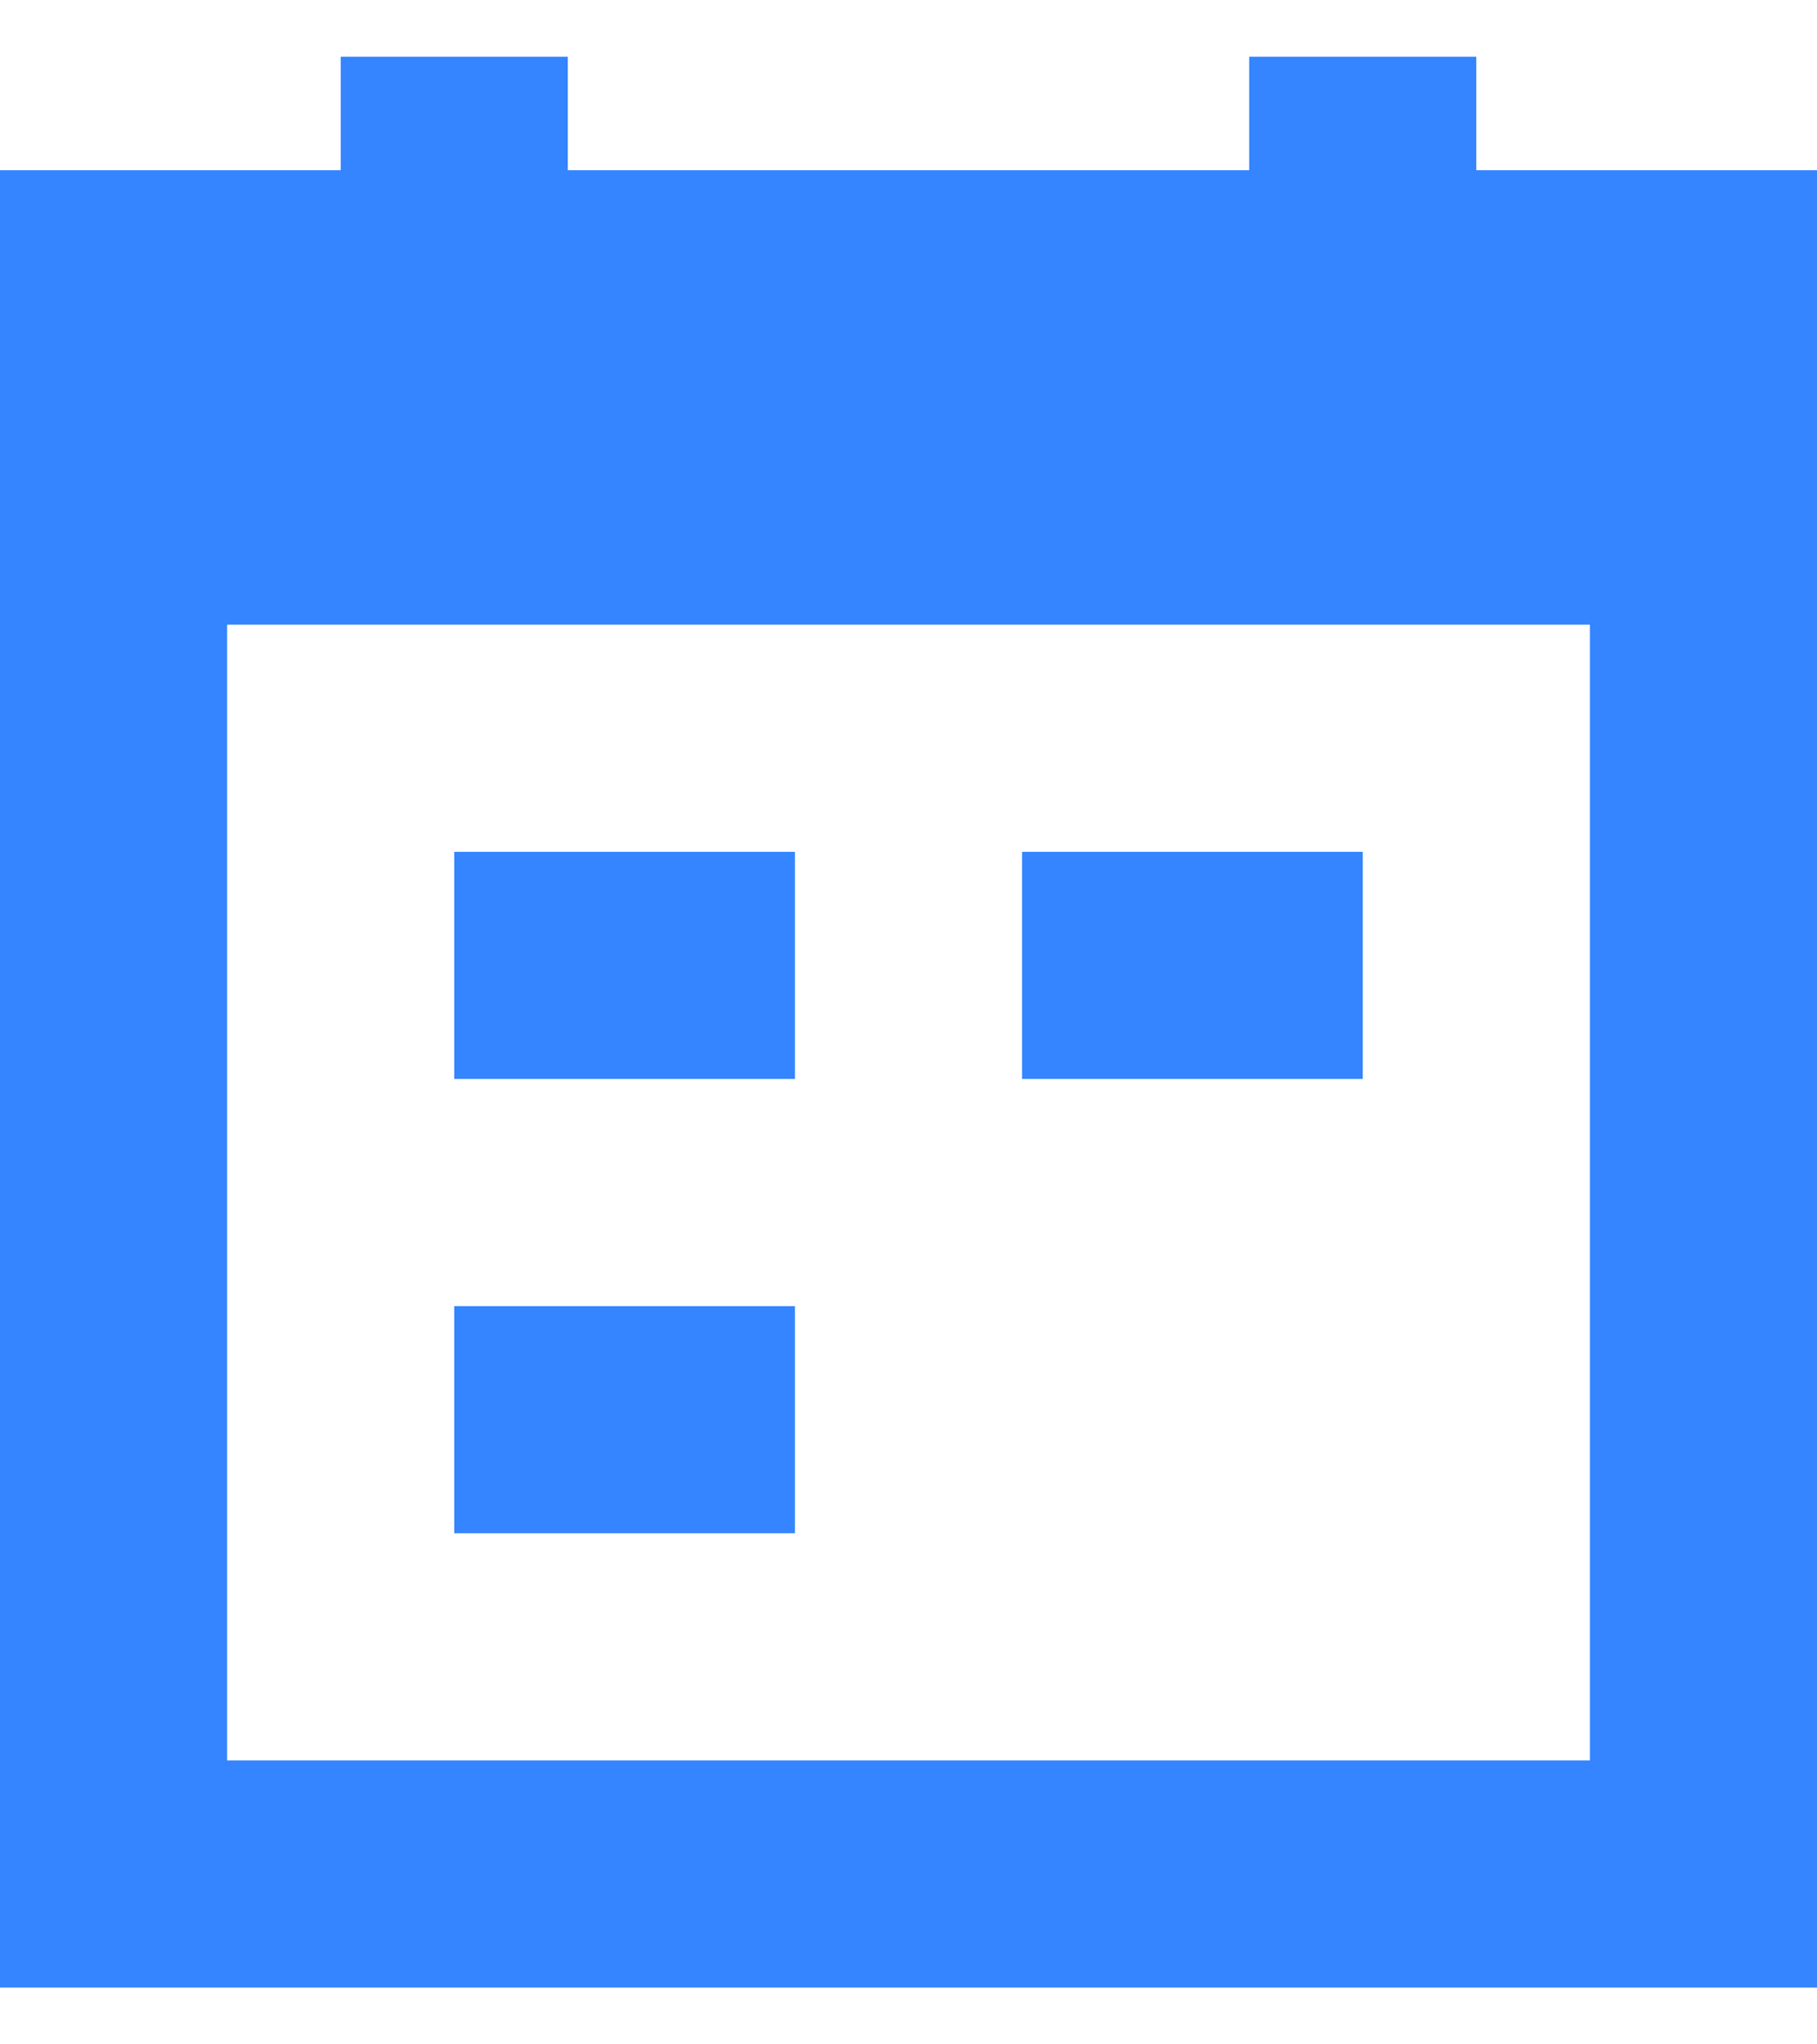
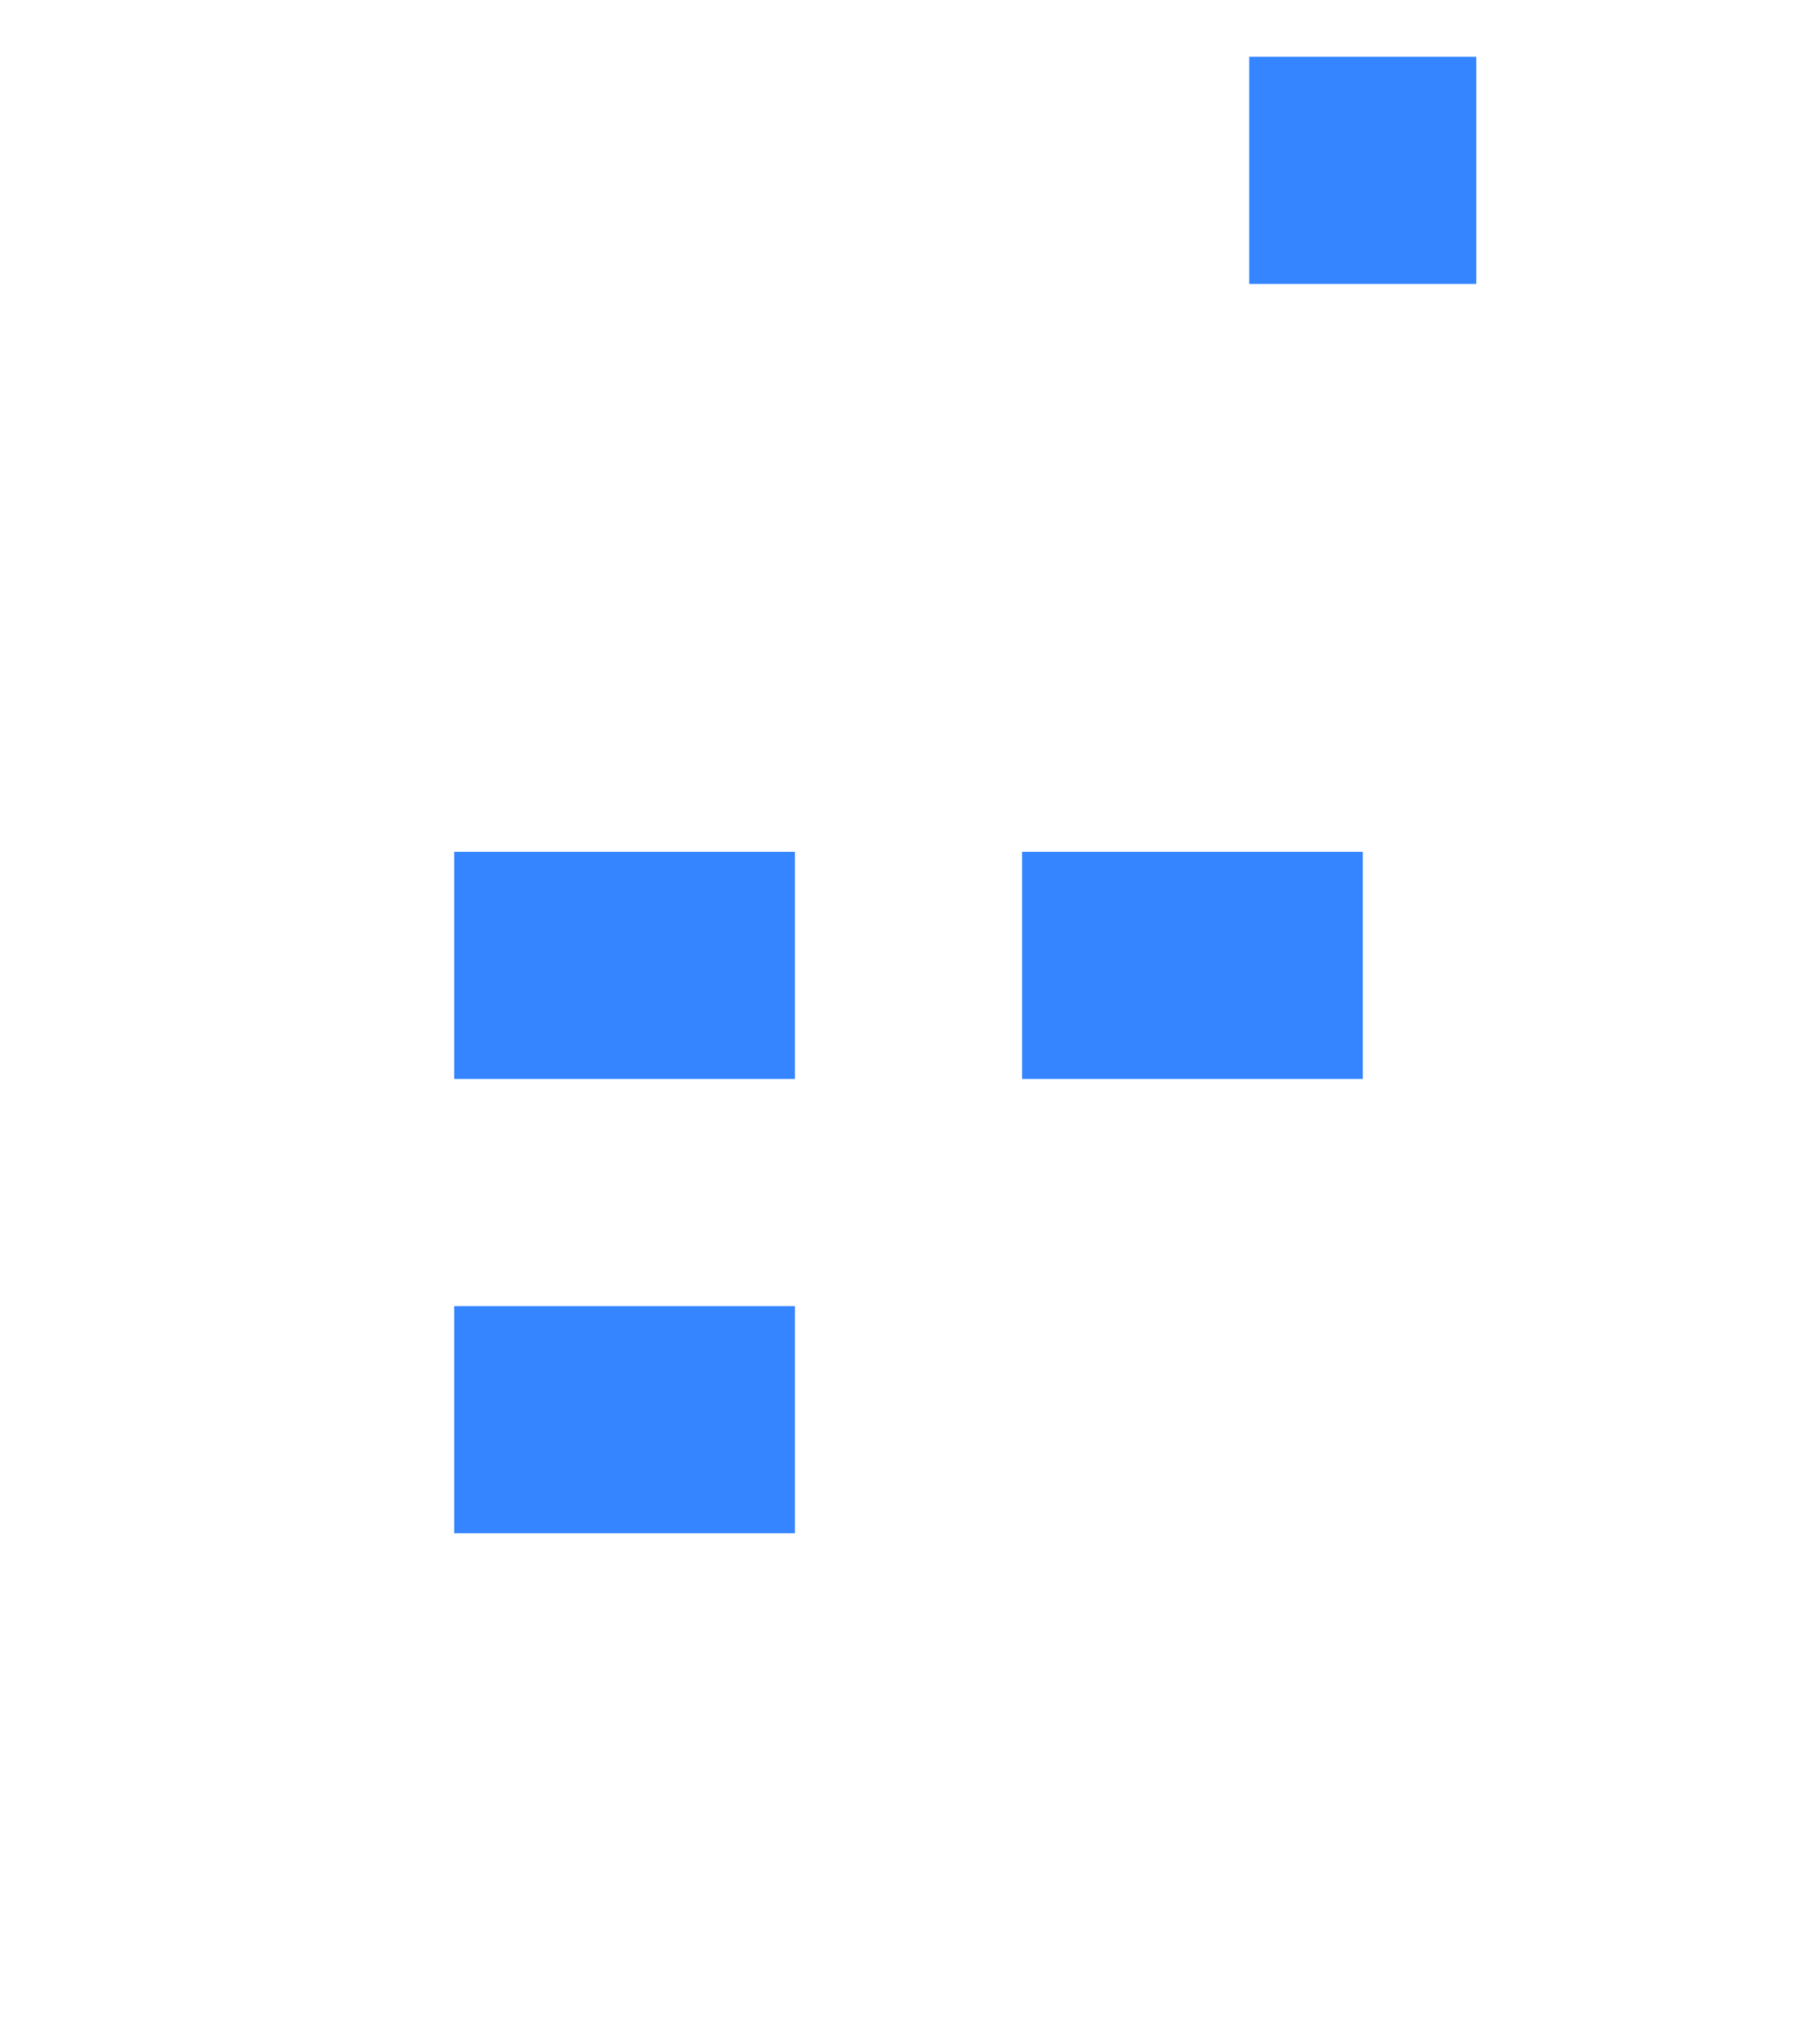
<svg xmlns="http://www.w3.org/2000/svg" width="16" height="18" viewBox="0 0 16 18" fill="none">
-   <path d="M15 16.5H1V2.5H15V16.5Z" stroke="#3485FF" stroke-width="2" />
-   <path fill-rule="evenodd" clip-rule="evenodd" d="M16 5.5H0V1.5H16V5.5Z" fill="#3485FF" />
  <path fill-rule="evenodd" clip-rule="evenodd" d="M7 9.5H4V7.5H7V9.5Z" fill="#3485FF" />
-   <path fill-rule="evenodd" clip-rule="evenodd" d="M5 2.5H3V0.5H5V2.5Z" fill="#3485FF" />
  <path fill-rule="evenodd" clip-rule="evenodd" d="M13 2.5H11V0.5H13V2.5Z" fill="#3485FF" />
  <path fill-rule="evenodd" clip-rule="evenodd" d="M7 13.5H4V11.5H7V13.5Z" fill="#3485FF" />
  <path fill-rule="evenodd" clip-rule="evenodd" d="M12 9.5H9V7.5H12V9.5Z" fill="#3485FF" />
</svg>